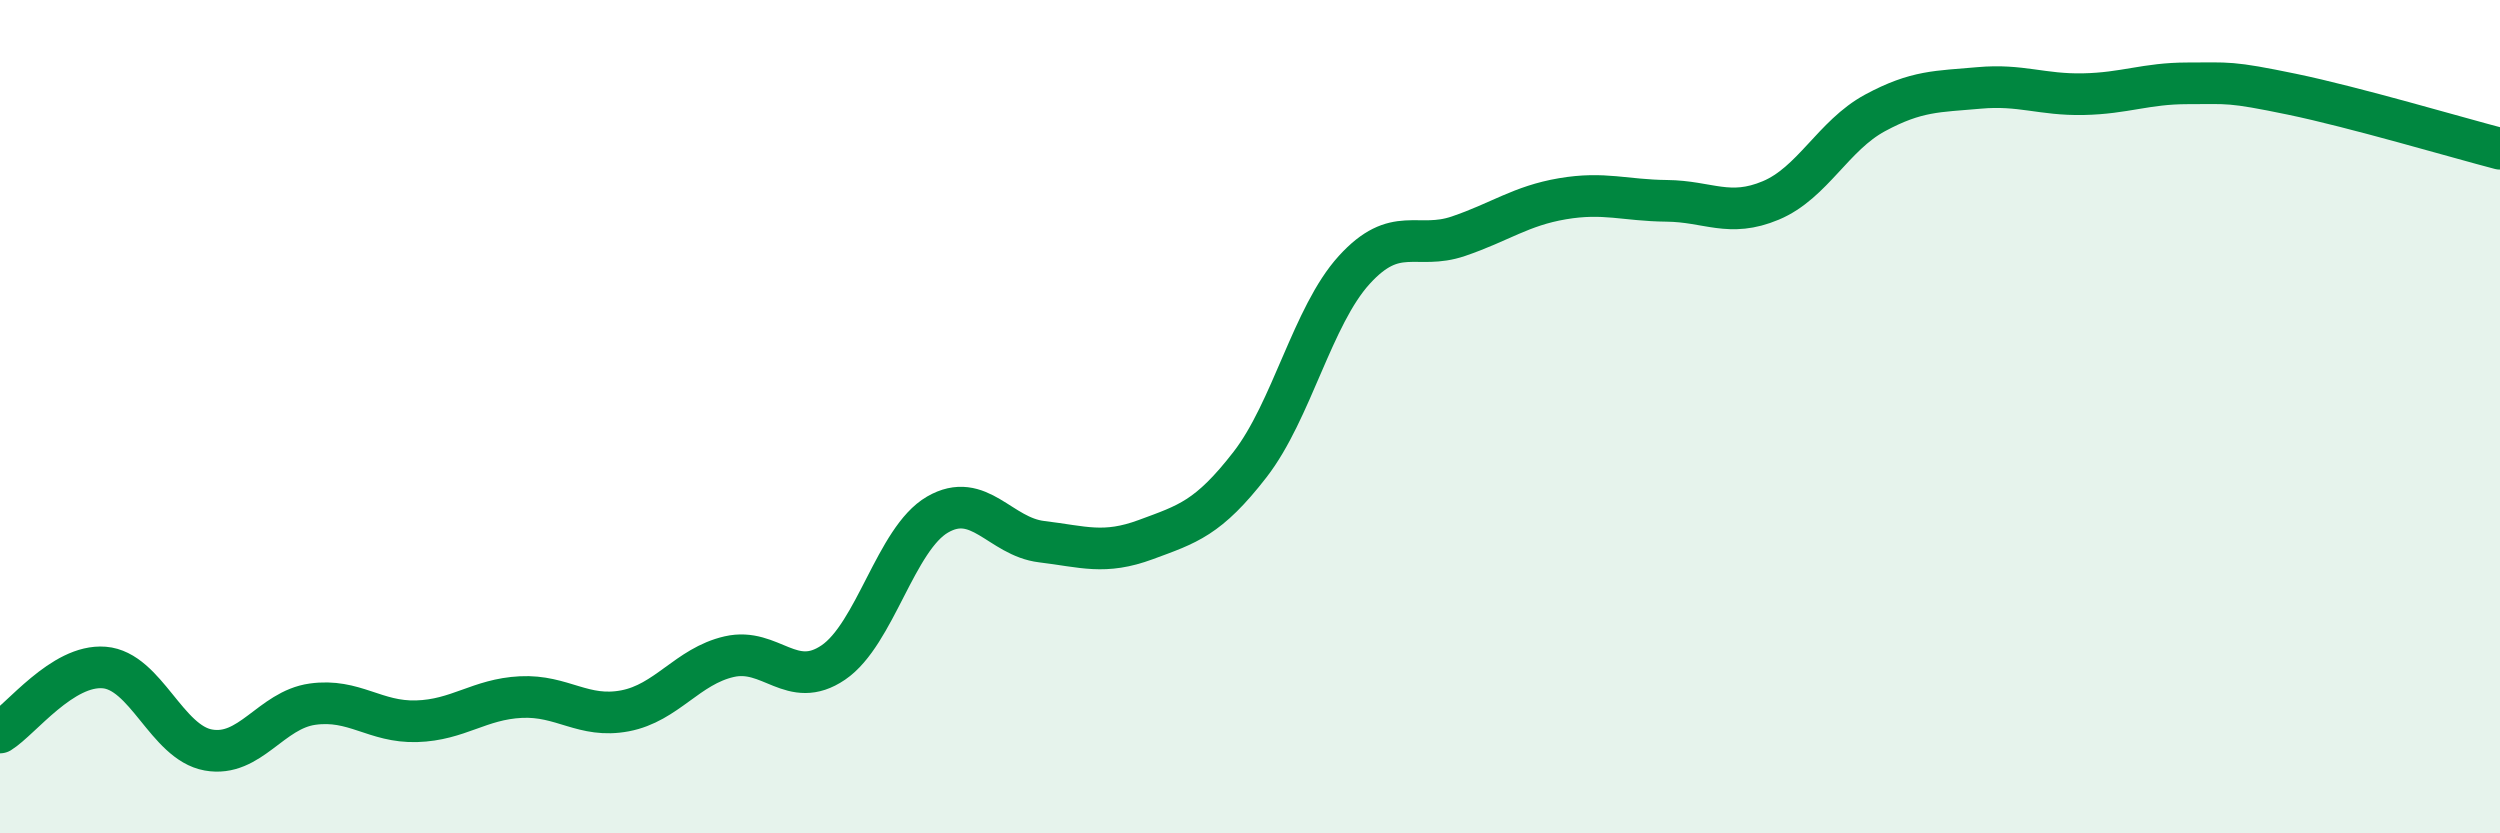
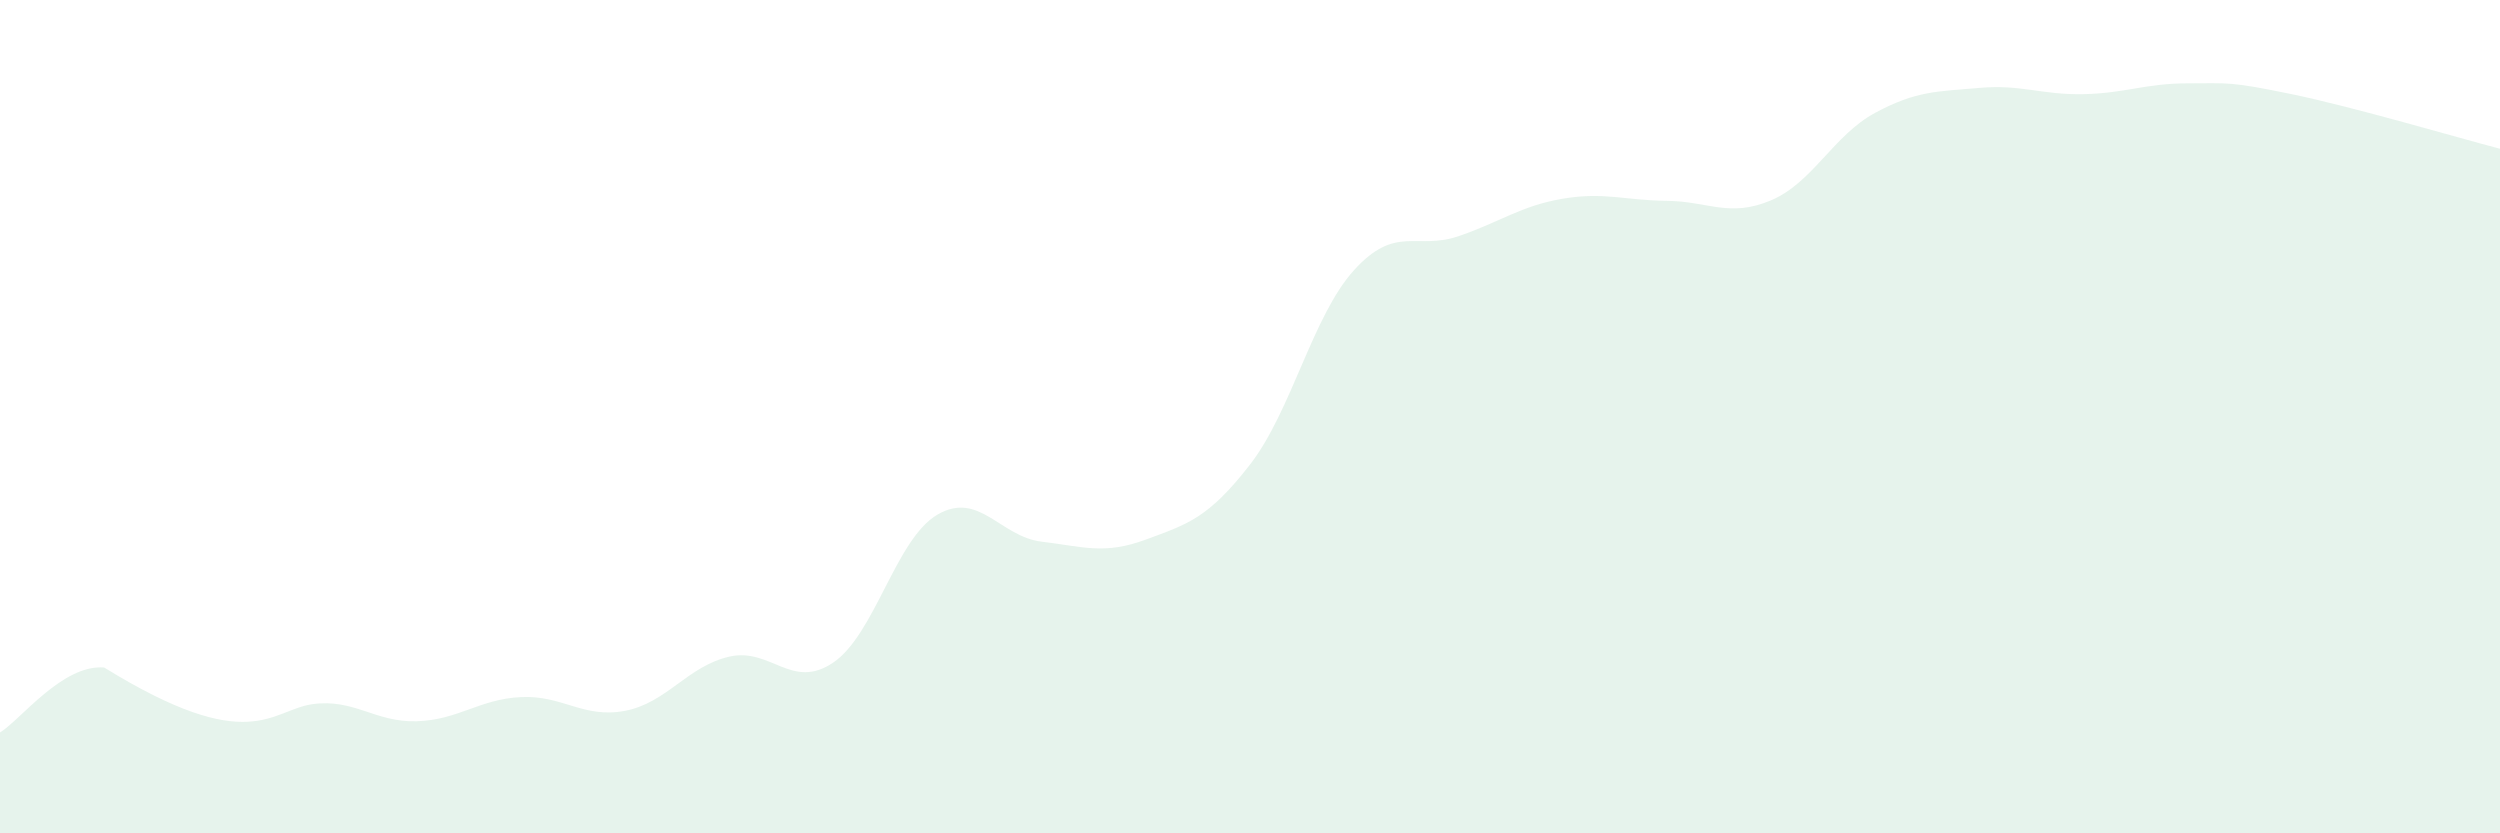
<svg xmlns="http://www.w3.org/2000/svg" width="60" height="20" viewBox="0 0 60 20">
-   <path d="M 0,17.58 C 0.5,17.27 1.5,15.94 2.5,16.02 C 3.5,16.1 4,17.82 5,18 C 6,18.18 6.5,17.04 7.5,16.9 C 8.5,16.76 9,17.34 10,17.31 C 11,17.28 11.5,16.78 12.5,16.73 C 13.5,16.68 14,17.25 15,17.06 C 16,16.87 16.5,15.99 17.5,15.76 C 18.5,15.53 19,16.58 20,15.9 C 21,15.22 21.5,12.93 22.5,12.35 C 23.5,11.77 24,12.88 25,13 C 26,13.12 26.5,13.32 27.5,12.95 C 28.5,12.58 29,12.44 30,11.15 C 31,9.86 31.5,7.58 32.5,6.48 C 33.5,5.38 34,6.01 35,5.67 C 36,5.33 36.5,4.94 37.5,4.77 C 38.5,4.6 39,4.81 40,4.82 C 41,4.83 41.5,5.23 42.5,4.81 C 43.5,4.39 44,3.25 45,2.71 C 46,2.17 46.5,2.2 47.5,2.11 C 48.5,2.02 49,2.28 50,2.26 C 51,2.24 51.5,2 52.5,2 C 53.5,2 53.5,1.95 55,2.26 C 56.5,2.57 59,3.31 60,3.57L60 20L0 20Z" fill="#008740" opacity="0.1" stroke-linecap="round" stroke-linejoin="round" />
-   <path d="M 0,17.58 C 0.5,17.27 1.5,15.94 2.5,16.02 C 3.5,16.1 4,17.82 5,18 C 6,18.18 6.5,17.04 7.5,16.9 C 8.5,16.76 9,17.34 10,17.31 C 11,17.28 11.5,16.78 12.5,16.73 C 13.5,16.68 14,17.25 15,17.06 C 16,16.87 16.5,15.99 17.5,15.76 C 18.5,15.53 19,16.58 20,15.9 C 21,15.22 21.5,12.93 22.5,12.35 C 23.5,11.77 24,12.88 25,13 C 26,13.12 26.5,13.32 27.5,12.95 C 28.5,12.58 29,12.44 30,11.15 C 31,9.86 31.5,7.58 32.5,6.48 C 33.5,5.38 34,6.01 35,5.67 C 36,5.33 36.5,4.94 37.5,4.77 C 38.5,4.6 39,4.81 40,4.82 C 41,4.83 41.5,5.23 42.5,4.81 C 43.5,4.39 44,3.25 45,2.71 C 46,2.17 46.5,2.2 47.5,2.11 C 48.5,2.02 49,2.28 50,2.26 C 51,2.24 51.5,2 52.5,2 C 53.5,2 53.5,1.95 55,2.26 C 56.5,2.57 59,3.31 60,3.57" stroke="#008740" stroke-width="1" fill="none" stroke-linecap="round" stroke-linejoin="round" />
+   <path d="M 0,17.58 C 0.5,17.27 1.5,15.94 2.5,16.02 C 6,18.18 6.5,17.04 7.5,16.9 C 8.5,16.76 9,17.34 10,17.31 C 11,17.28 11.5,16.78 12.5,16.73 C 13.5,16.68 14,17.25 15,17.06 C 16,16.87 16.5,15.99 17.5,15.76 C 18.5,15.53 19,16.58 20,15.9 C 21,15.22 21.5,12.93 22.5,12.35 C 23.5,11.77 24,12.88 25,13 C 26,13.12 26.5,13.32 27.5,12.95 C 28.5,12.58 29,12.44 30,11.15 C 31,9.86 31.5,7.58 32.5,6.48 C 33.5,5.38 34,6.01 35,5.67 C 36,5.33 36.5,4.94 37.5,4.77 C 38.5,4.6 39,4.81 40,4.82 C 41,4.83 41.5,5.23 42.5,4.81 C 43.5,4.39 44,3.25 45,2.71 C 46,2.17 46.5,2.2 47.5,2.11 C 48.5,2.02 49,2.28 50,2.26 C 51,2.24 51.5,2 52.5,2 C 53.5,2 53.5,1.95 55,2.26 C 56.5,2.57 59,3.31 60,3.57L60 20L0 20Z" fill="#008740" opacity="0.1" stroke-linecap="round" stroke-linejoin="round" />
</svg>